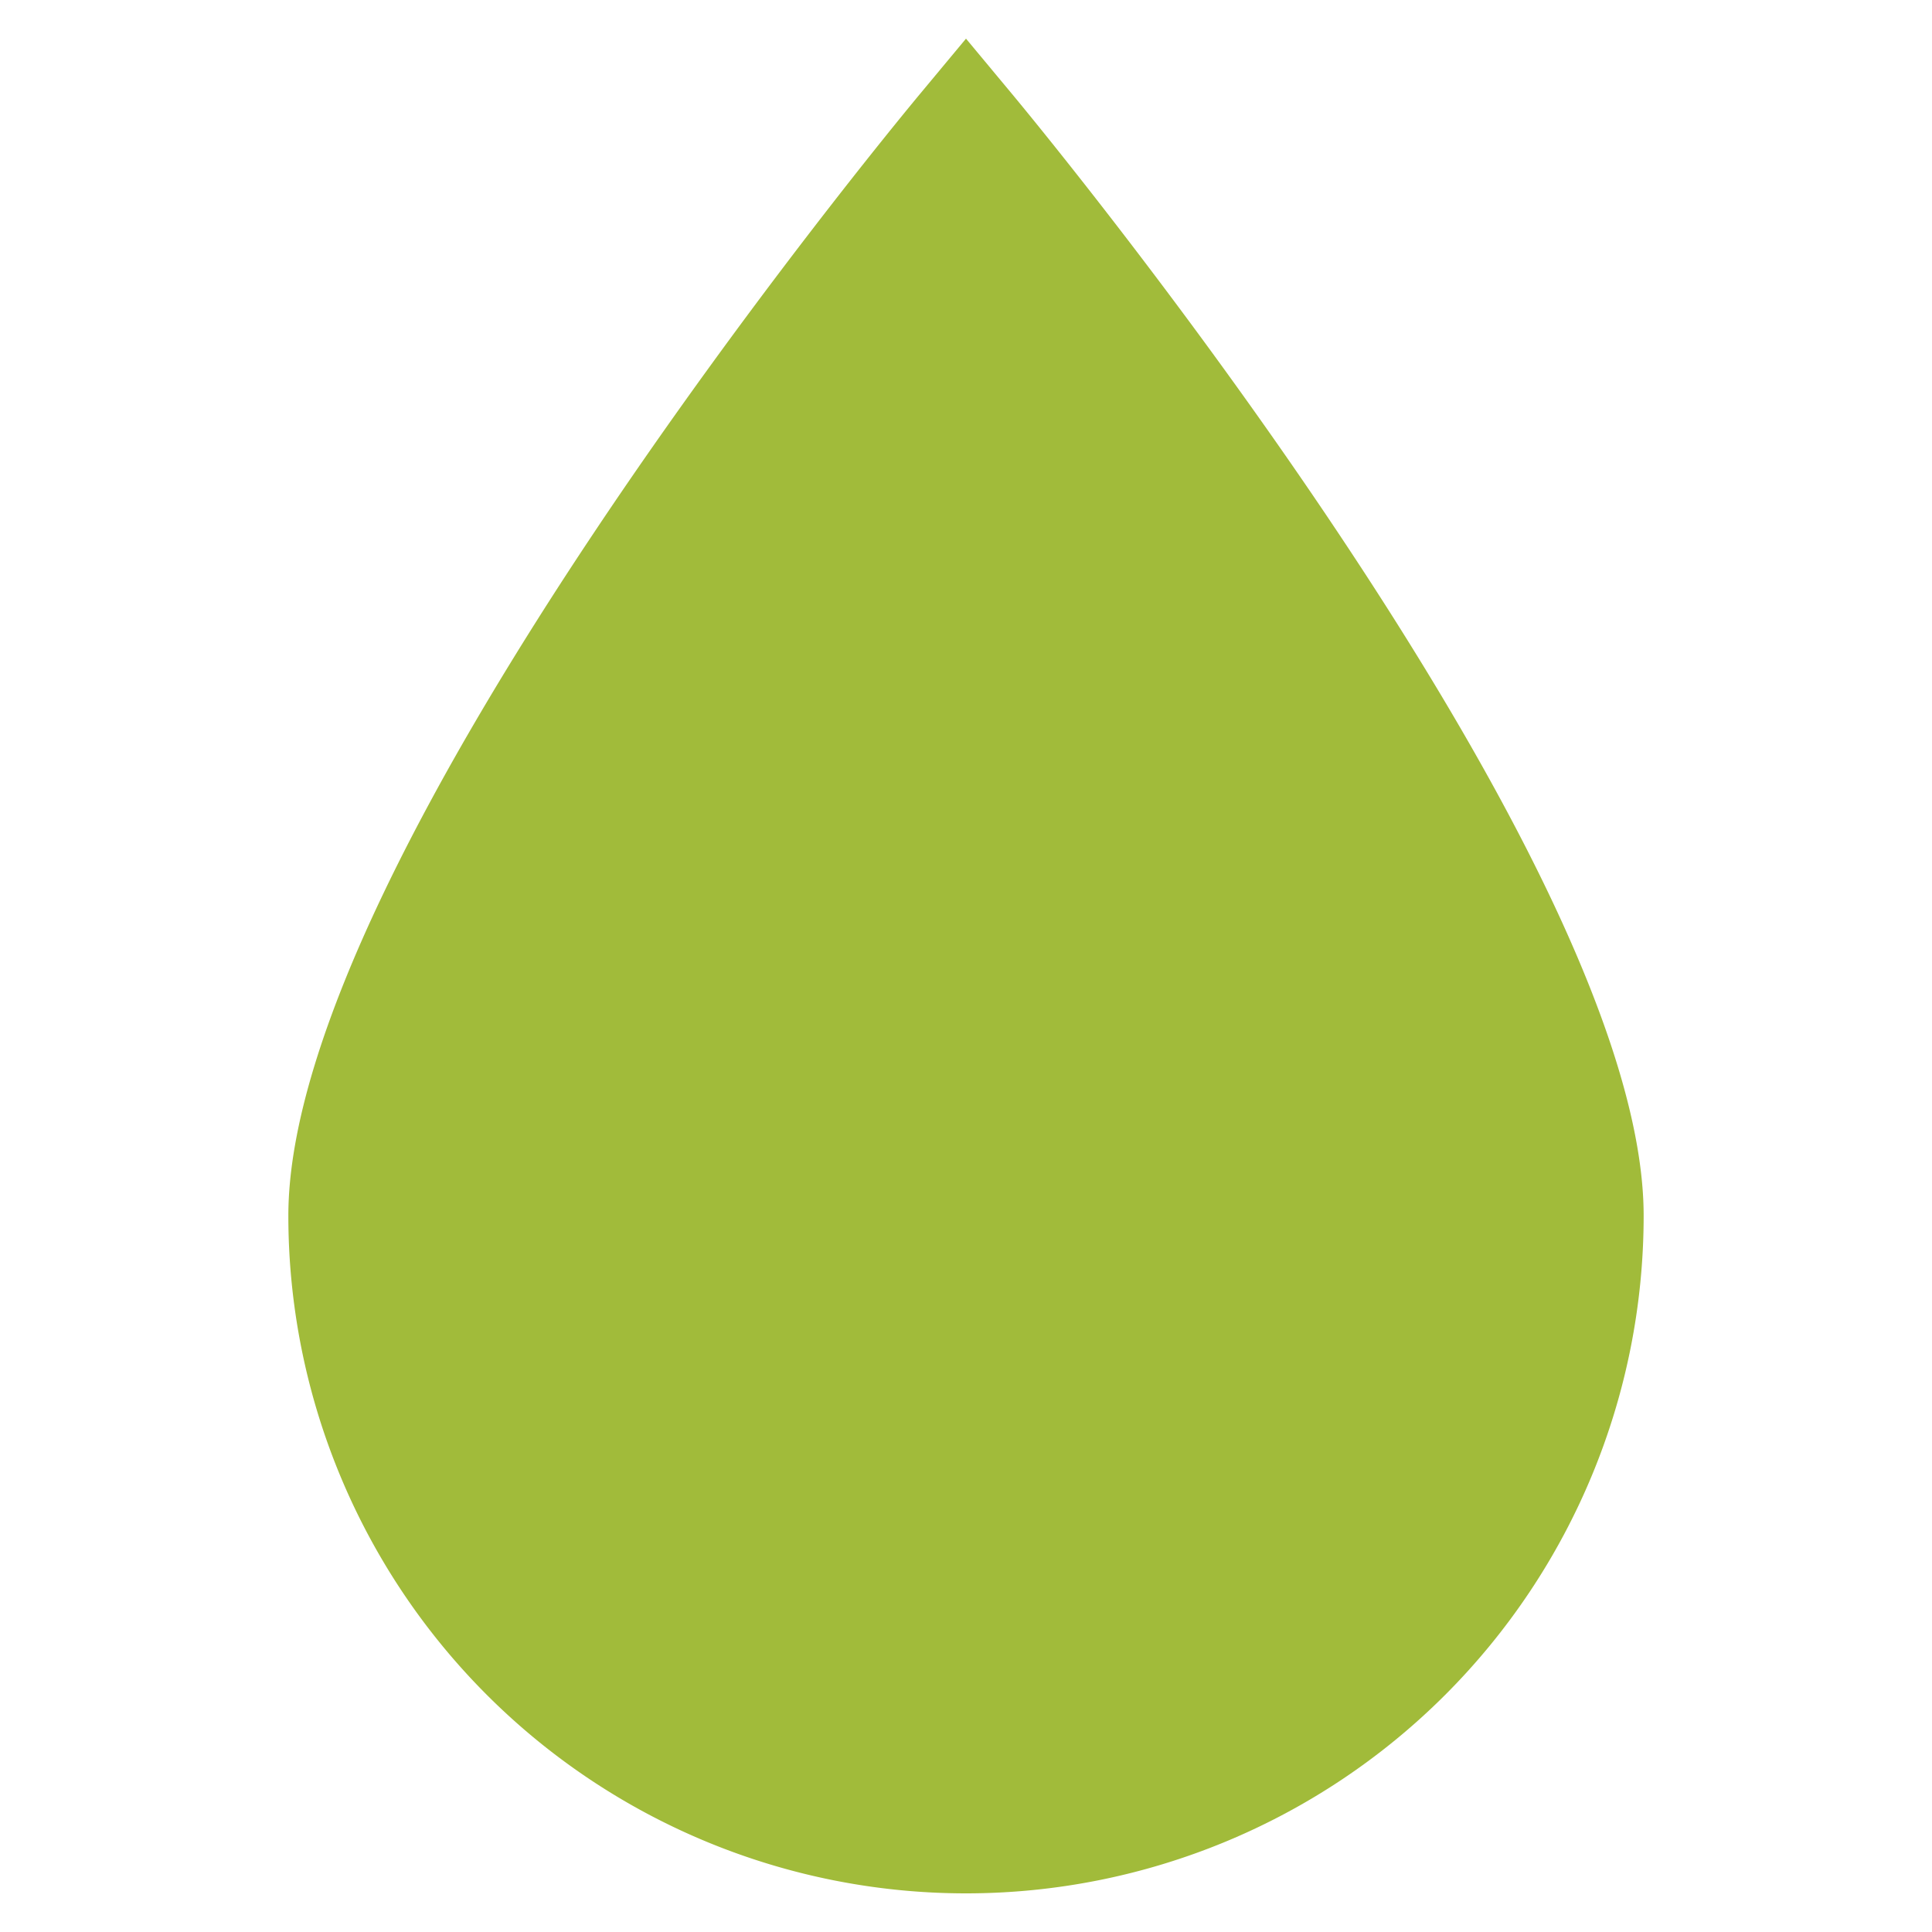
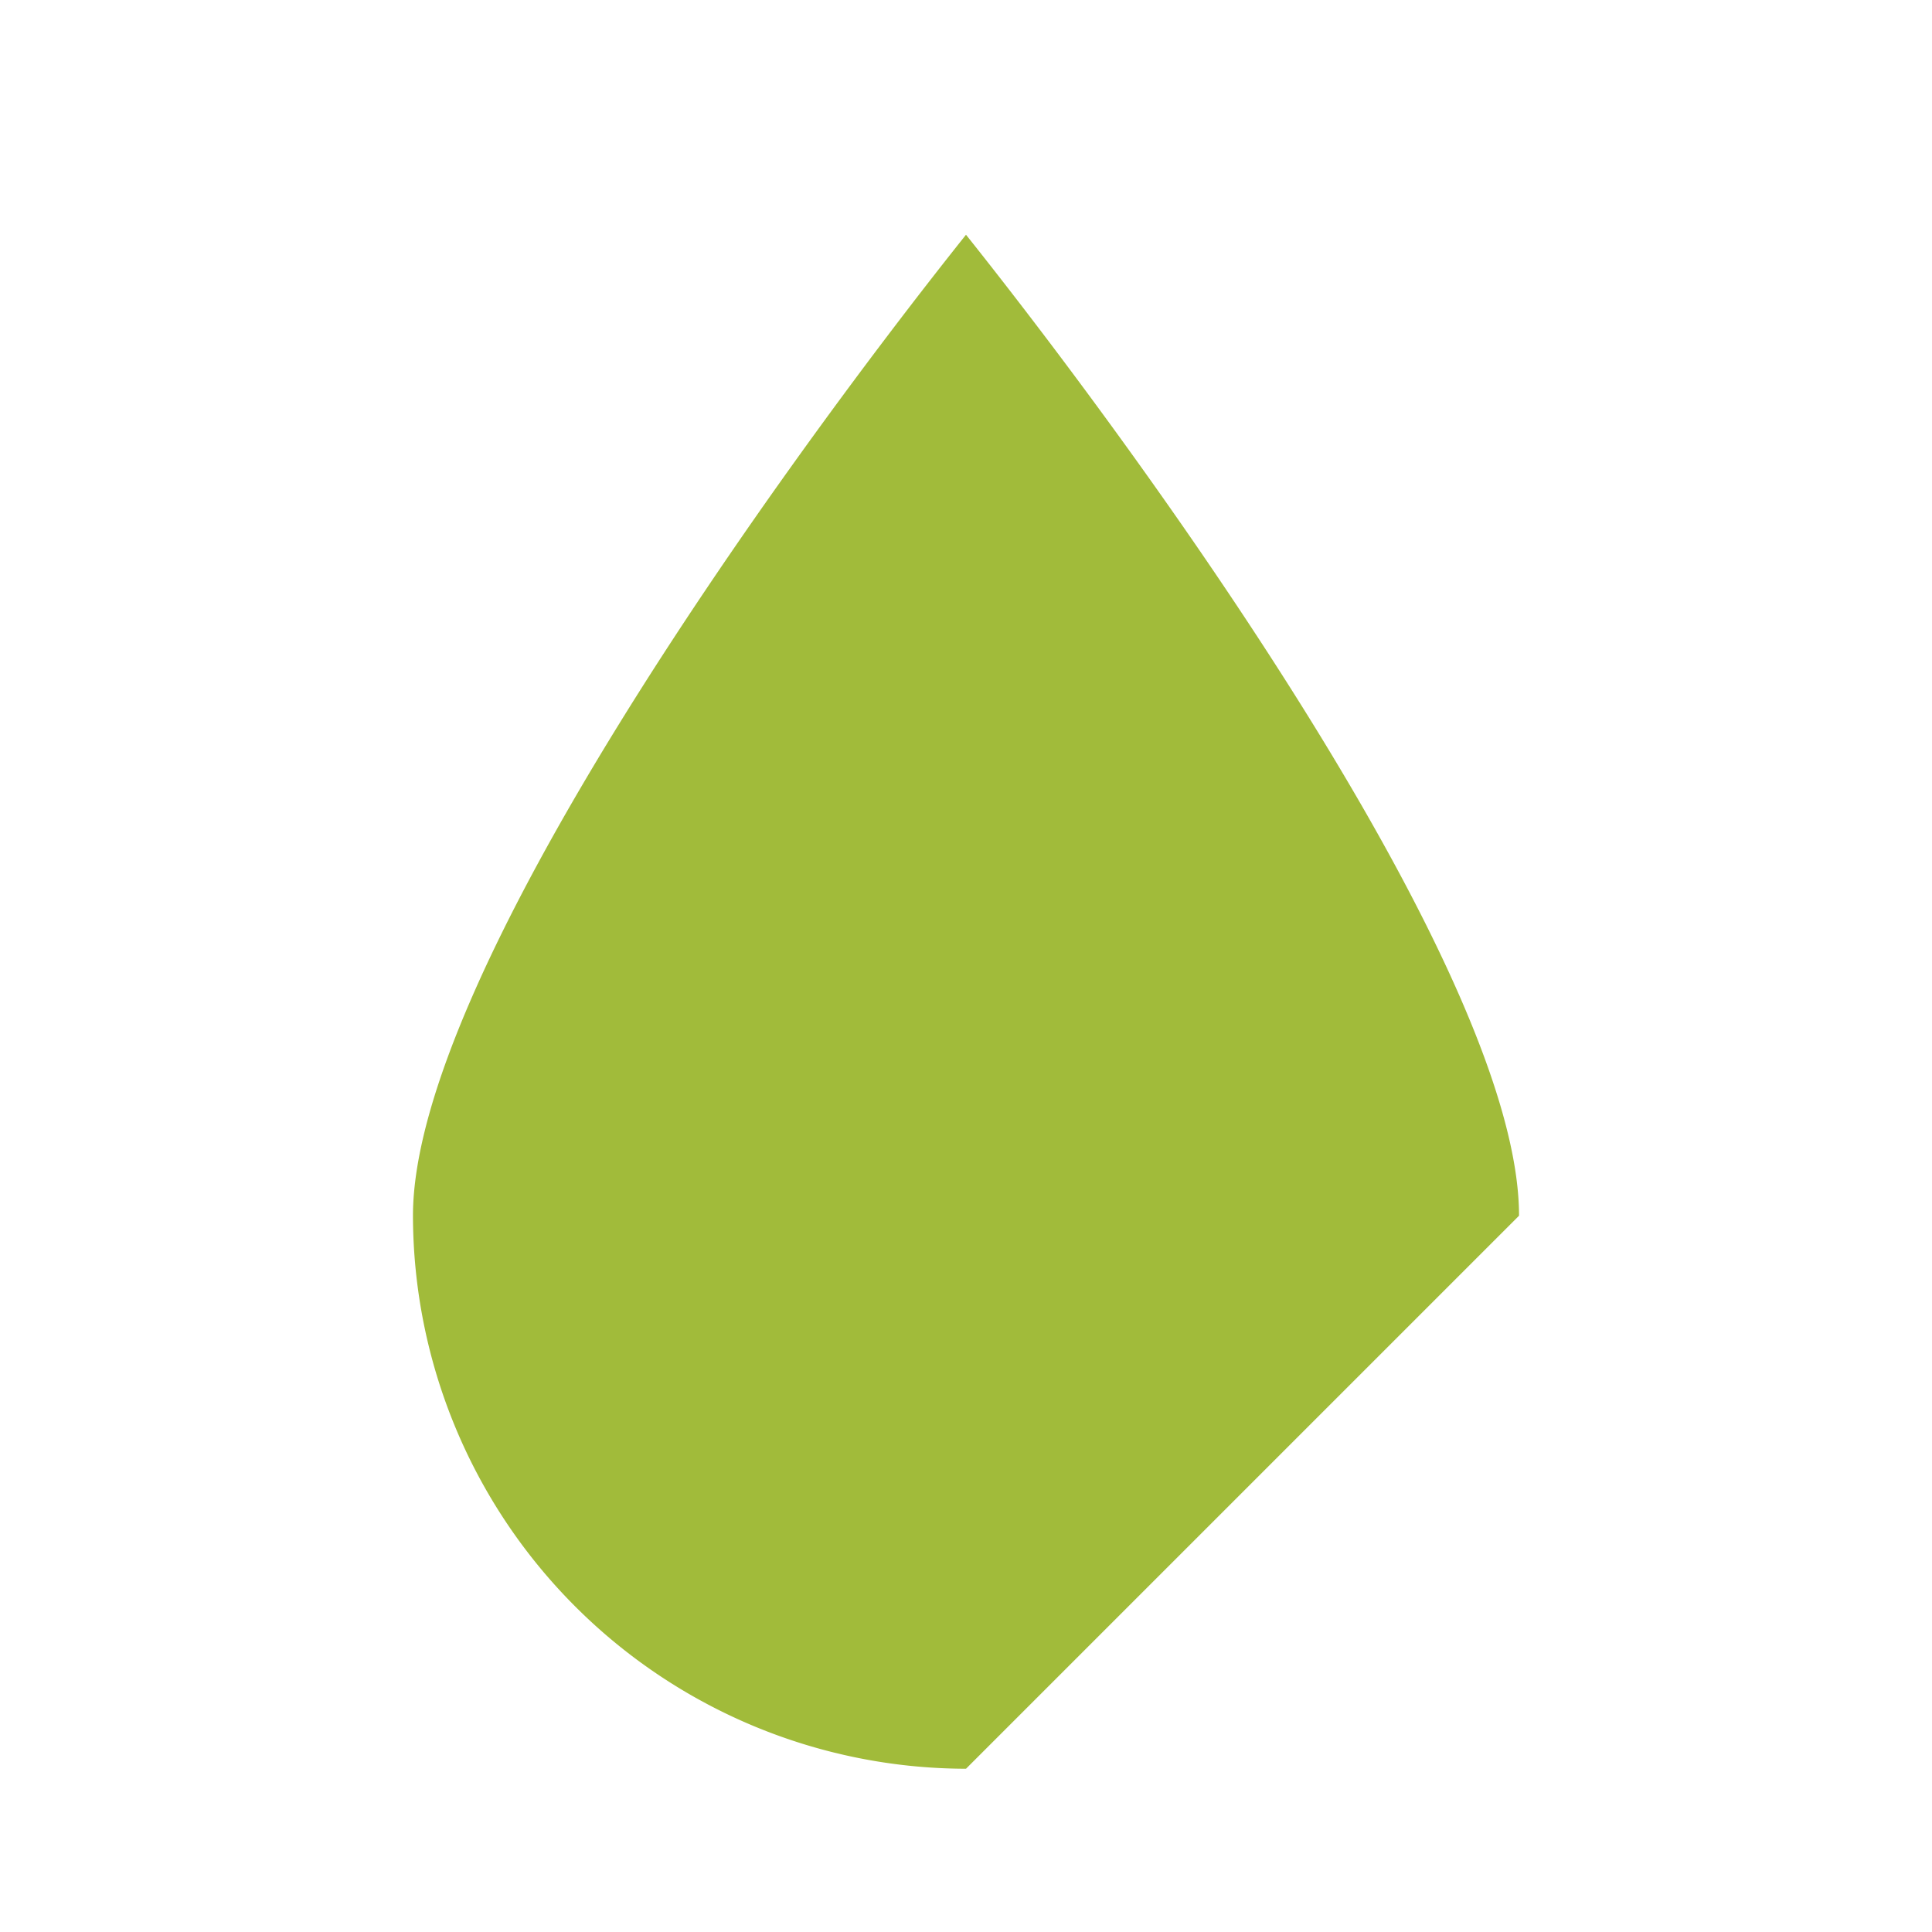
<svg xmlns="http://www.w3.org/2000/svg" id="Layer_1" data-name="Layer 1" viewBox="0 0 400 400">
  <defs>
    <style>.cls-1{fill:#a1bb3a;}</style>
  </defs>
-   <path class="cls-1" d="M209.9,19.9,200,8l-9.9,11.9C184.8,26.3,59.7,177.5,59.7,251.7a140.3,140.3,0,1,0,280.6,0C340.3,177.5,215.2,26.3,209.9,19.9Z" />
-   <path class="cls-1" d="M200,366.2A114.7,114.7,0,0,1,85.5,251.7c0-49.3,75.2-153.8,114.5-203.1,39.3,49.3,114.5,153.8,114.5,203.1A114.7,114.7,0,0,1,200,366.2Z" />
+   <path class="cls-1" d="M200,366.2A114.7,114.7,0,0,1,85.5,251.7c0-49.3,75.2-153.8,114.5-203.1,39.3,49.3,114.5,153.8,114.5,203.1Z" />
</svg>